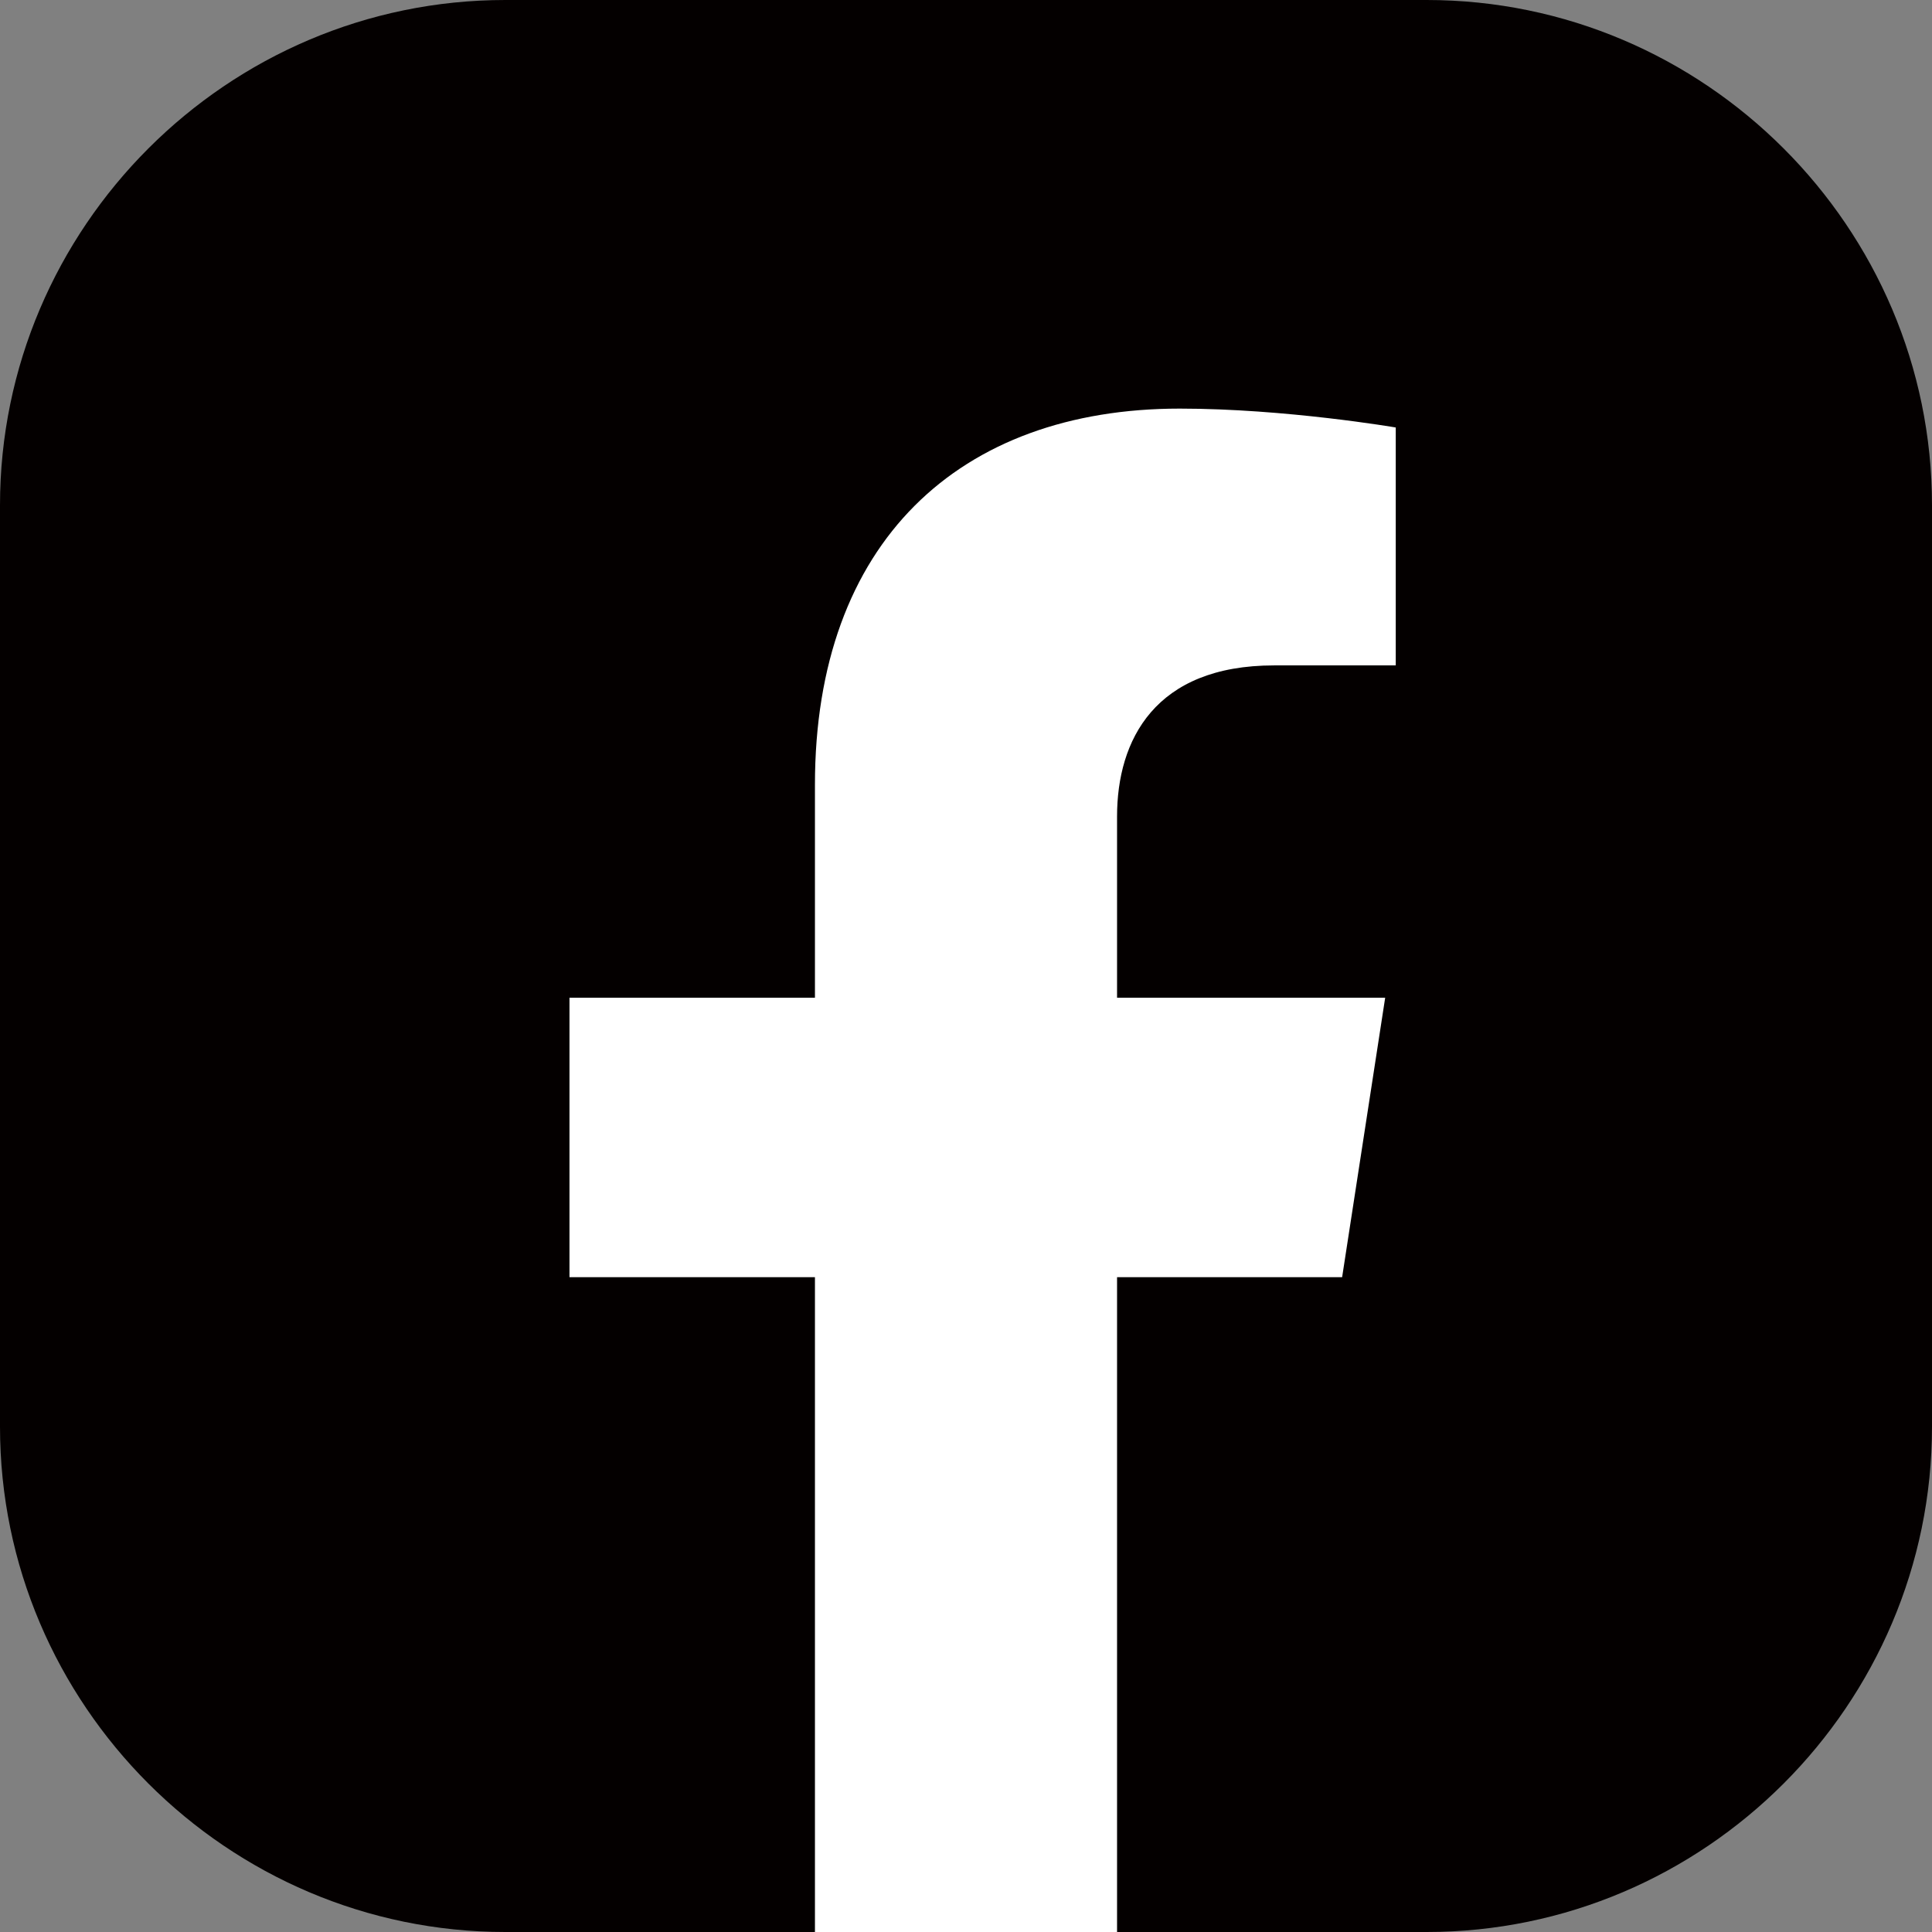
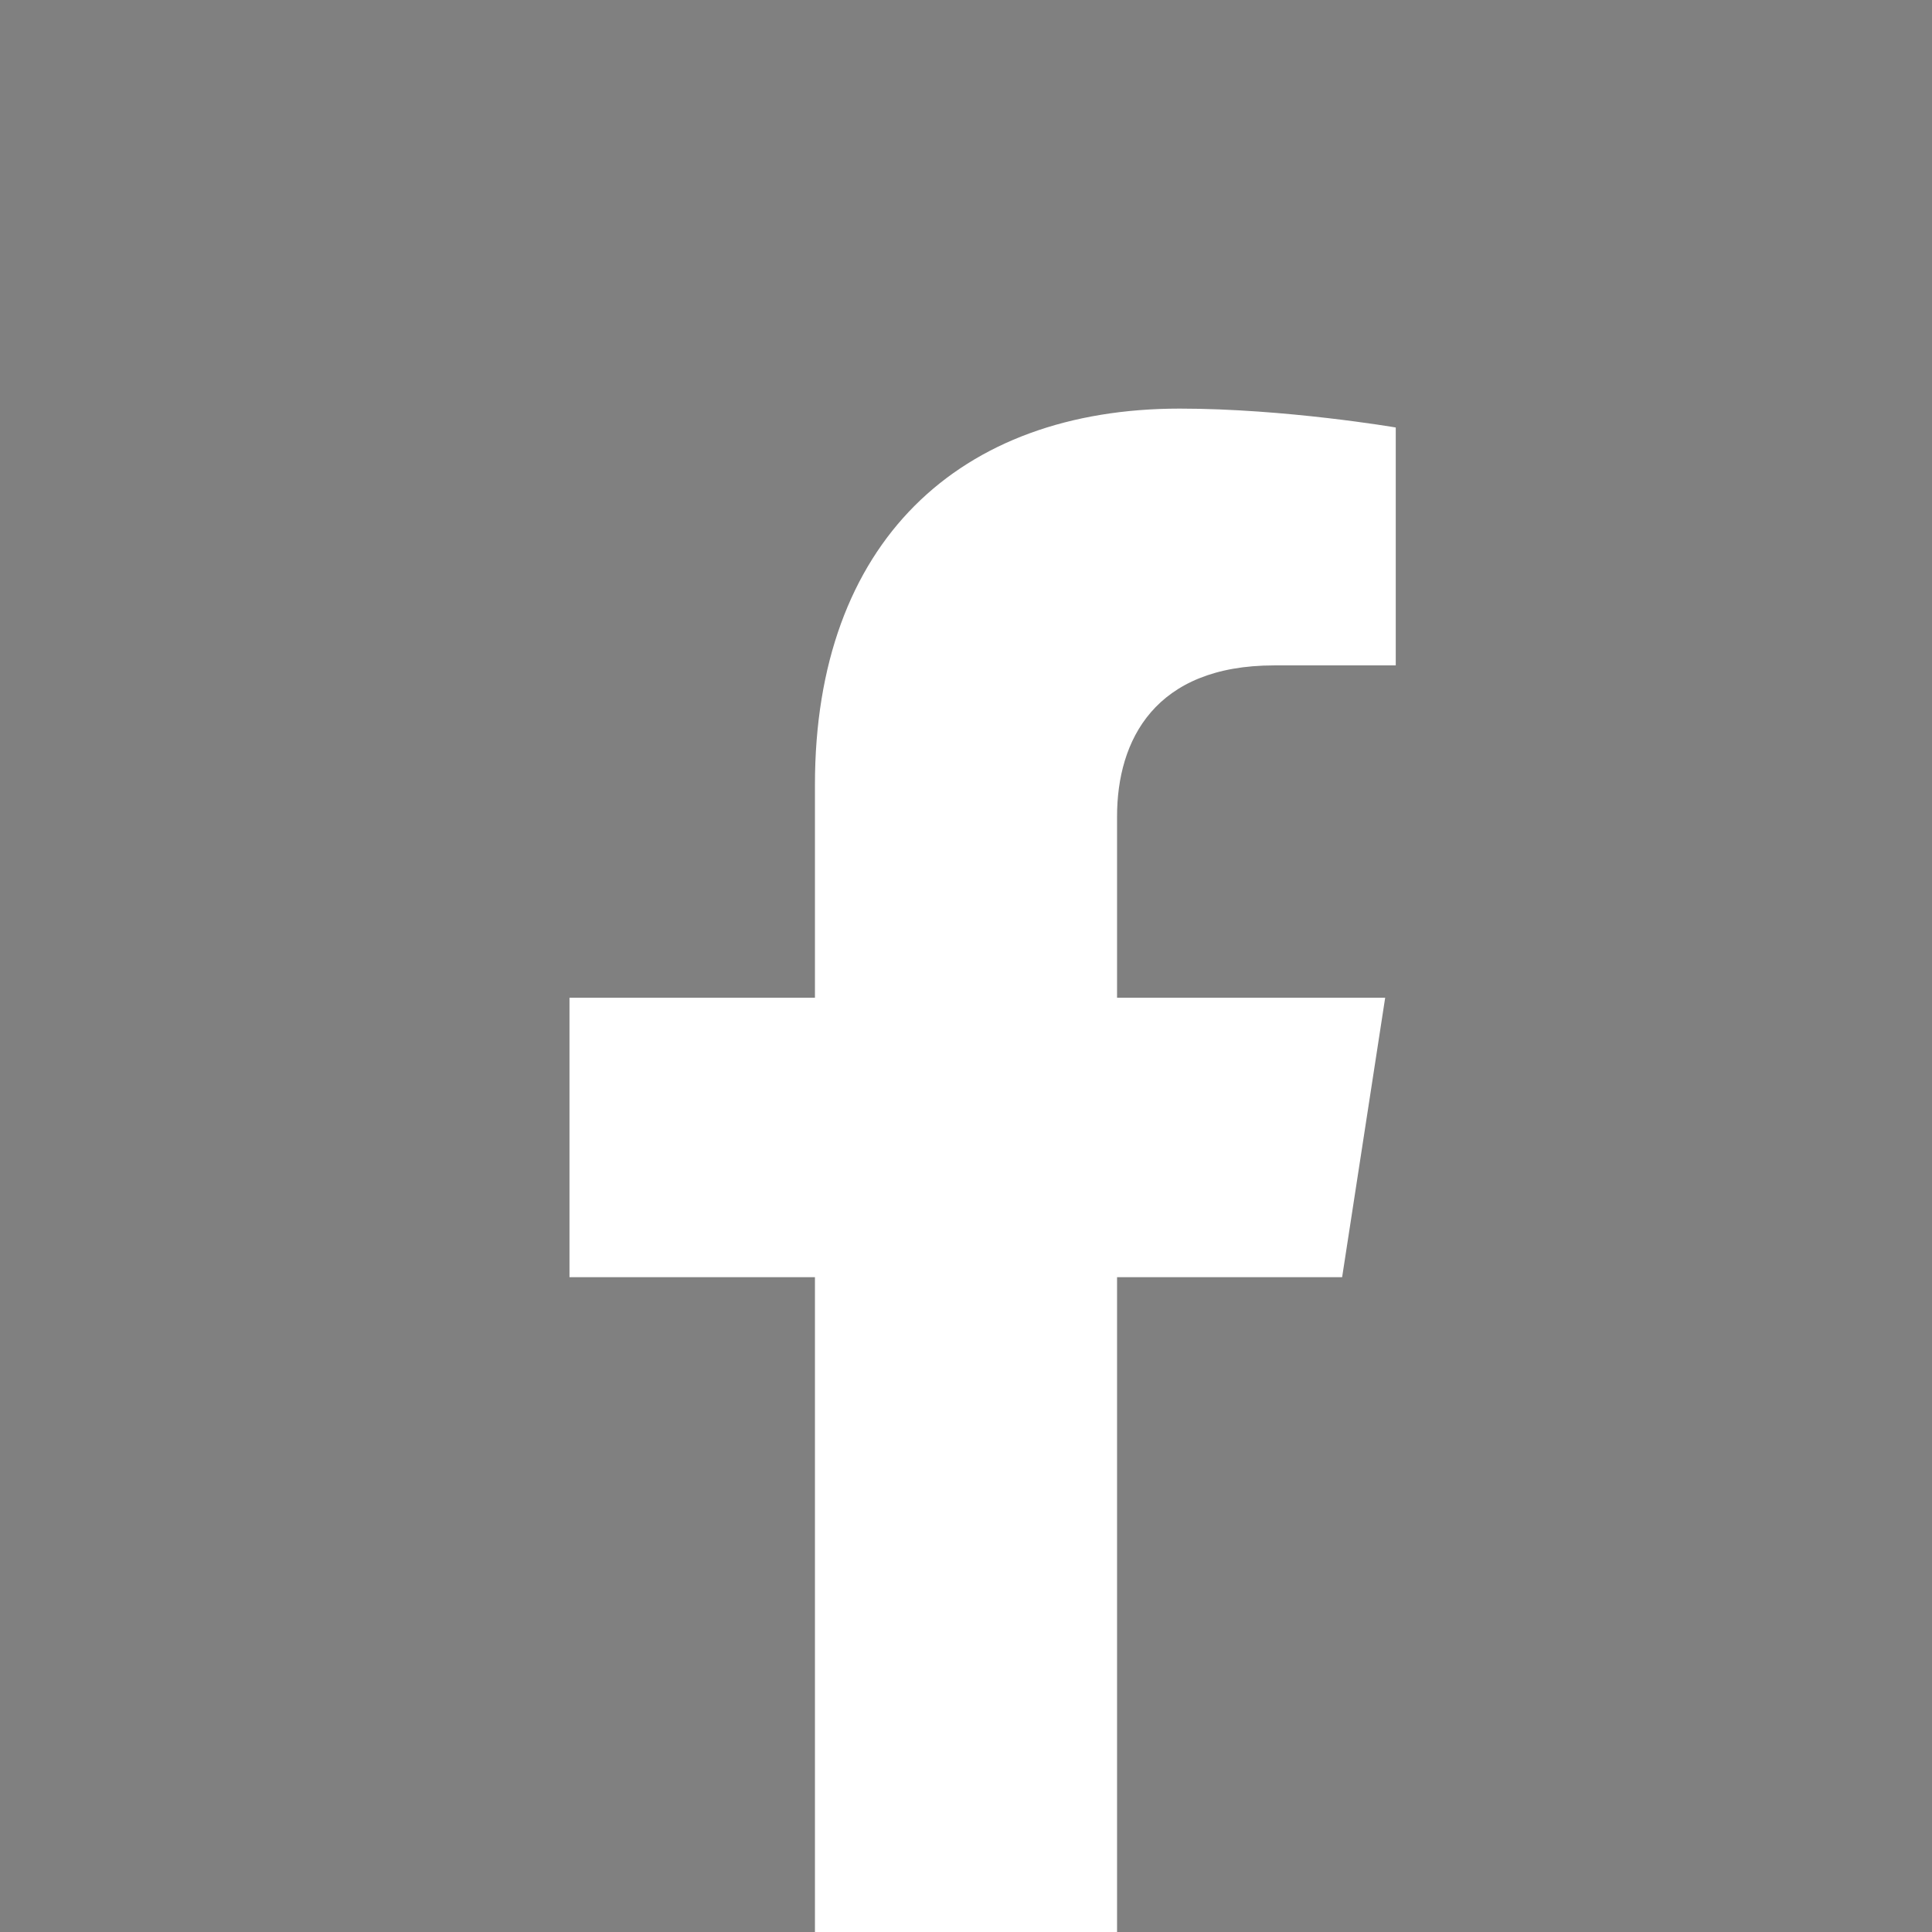
<svg xmlns="http://www.w3.org/2000/svg" id="_レイヤー_2" viewBox="0 0 25.58 25.58">
  <rect x="0" y="0" width="25.58" height="25.58" fill="#808080" stroke="none" />
  <defs>
    <style>.cls-1{fill:#fff;}.cls-2{fill:#040000;}</style>
  </defs>
  <g id="_レイヤー_2-2">
-     <path class="cls-2" d="m0,18.89V6.69C0,3.01,3.01,0,6.69,0h12.2c3.68,0,6.69,3.01,6.69,6.69v12.2c0,3.68-3.01,6.69-6.69,6.69h-4.1l-2.15-.52-1.85.52h-4.1c-3.68,0-6.69-3.01-6.69-6.69Z" />
    <path class="cls-1" d="m17.77,16.91l.57-3.7h-3.55v-2.4c0-1.01.5-2,2.08-2h1.61v-3.15s-1.46-.25-2.86-.25c-2.92,0-4.83,1.77-4.83,4.98v2.82h-3.25v3.7h3.25v8.67h4v-8.67h2.98Z" />
  </g>
</svg>